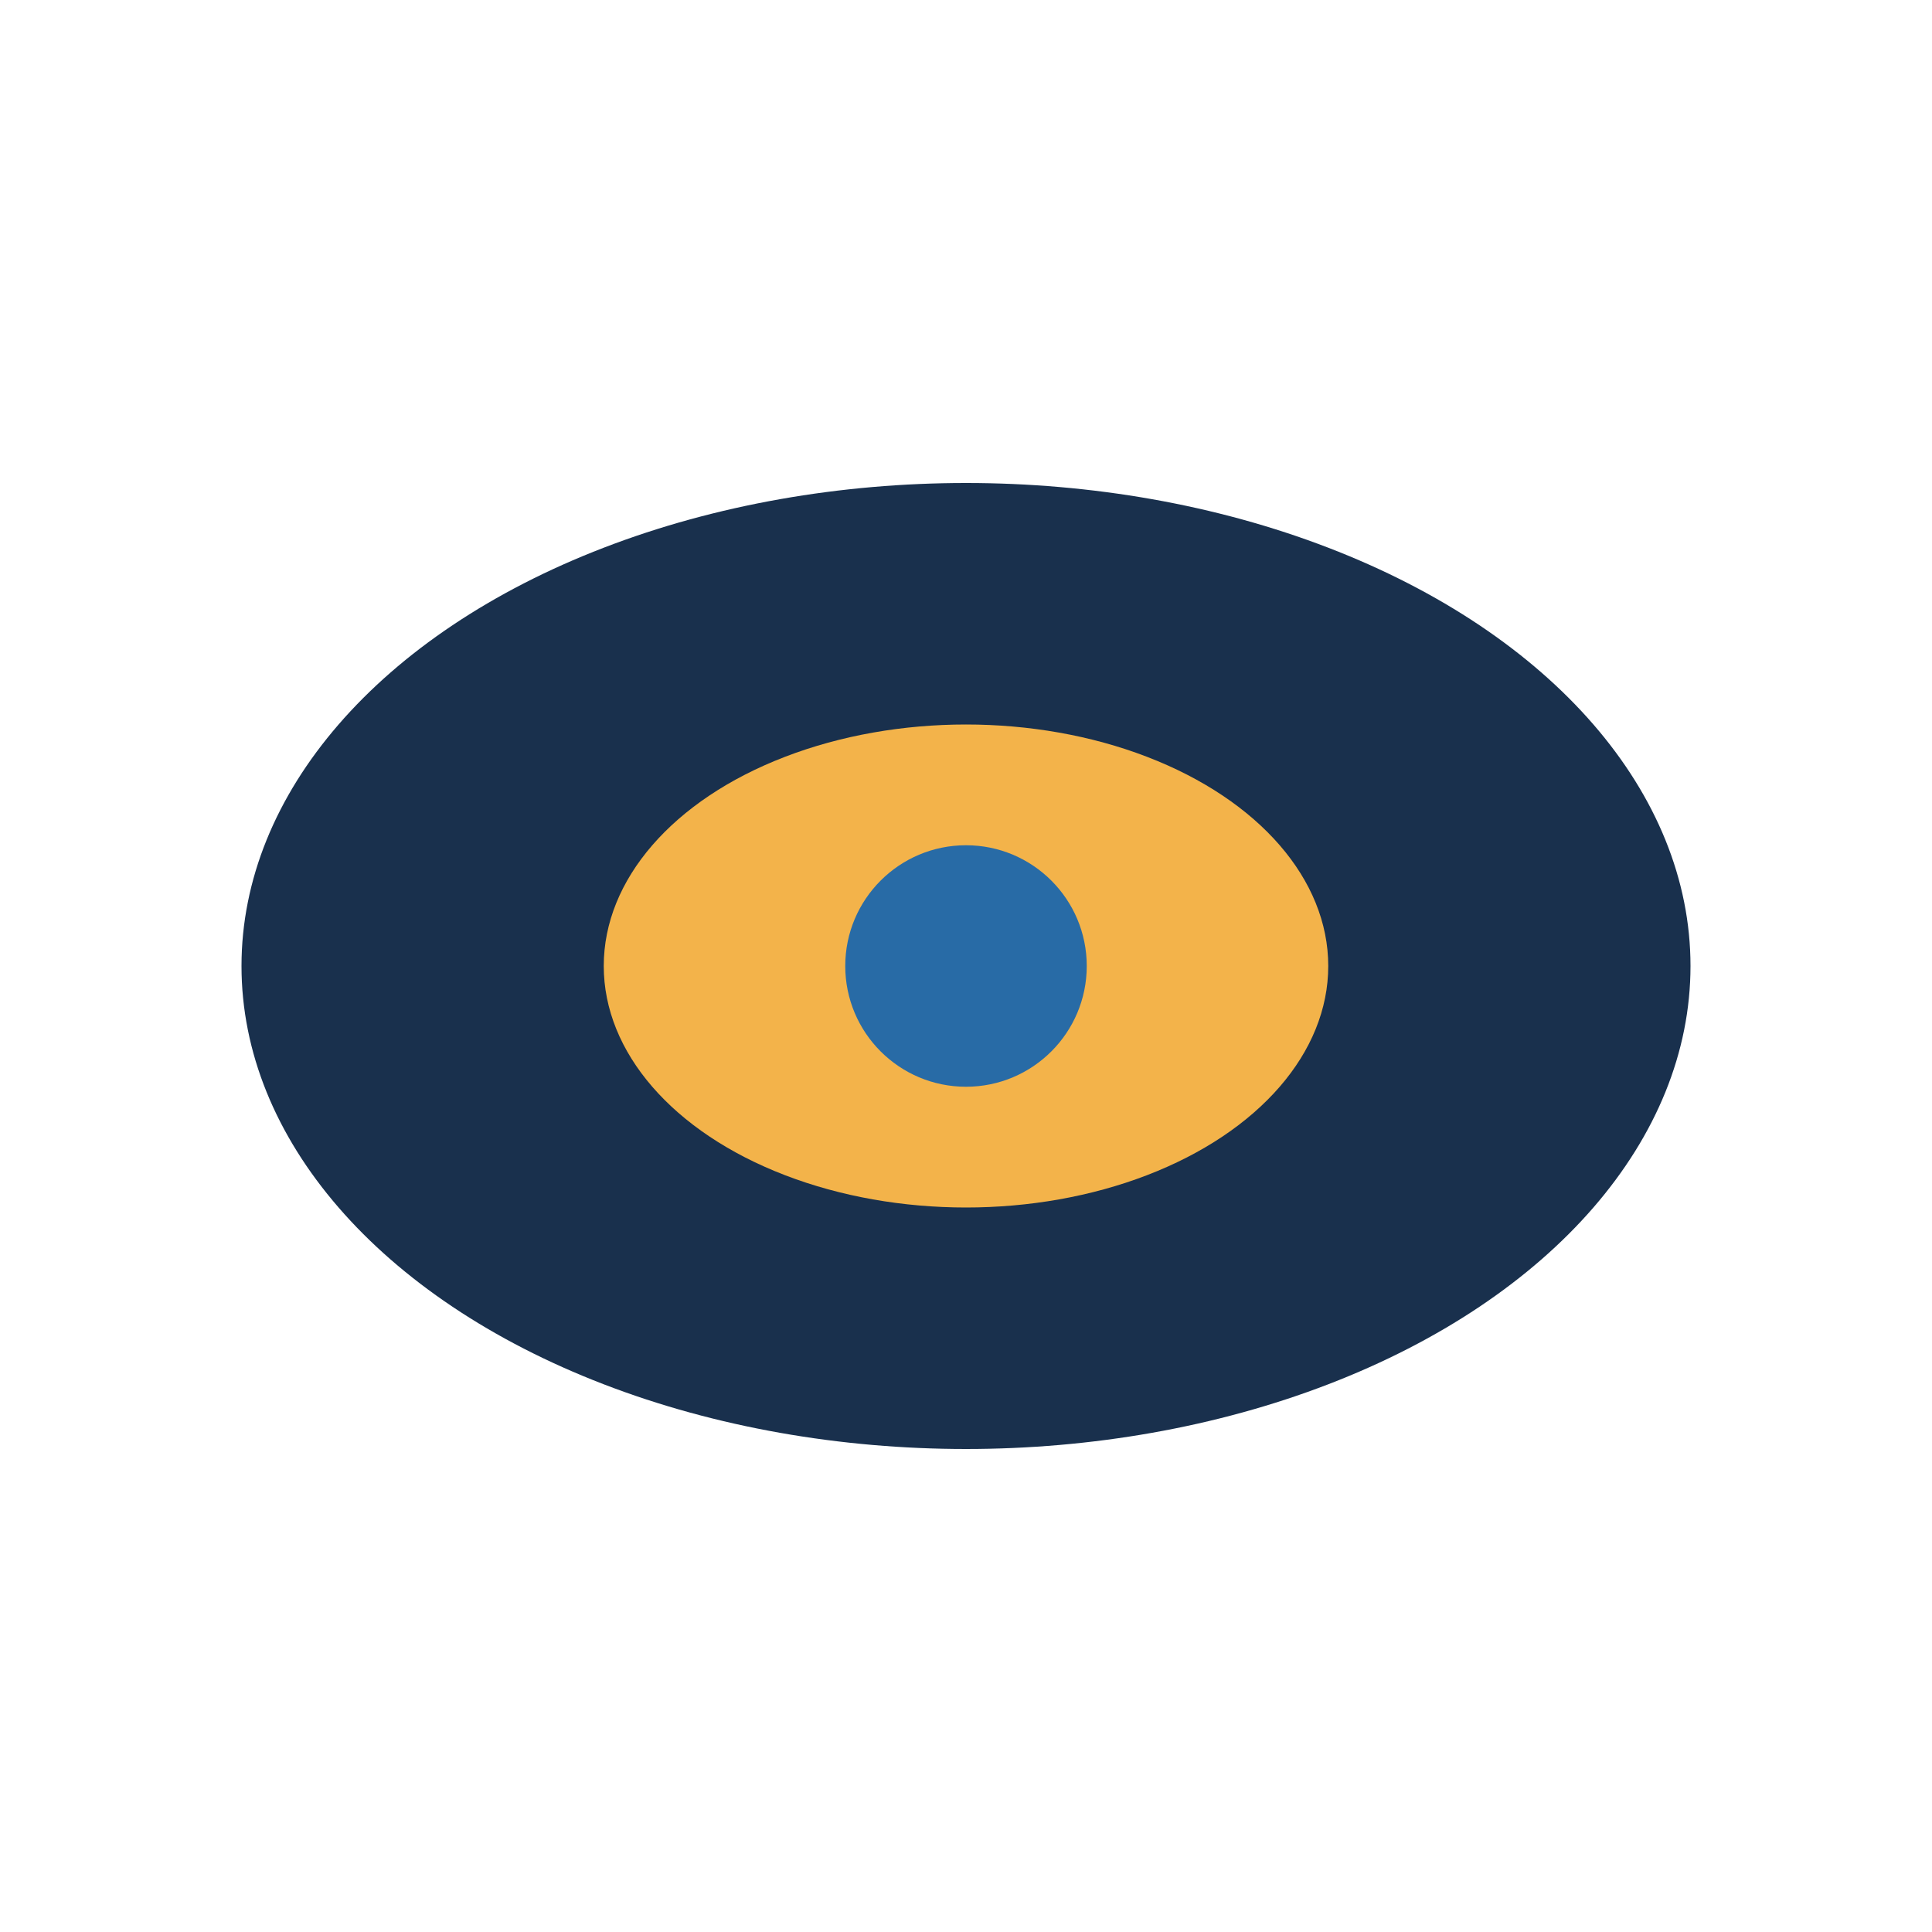
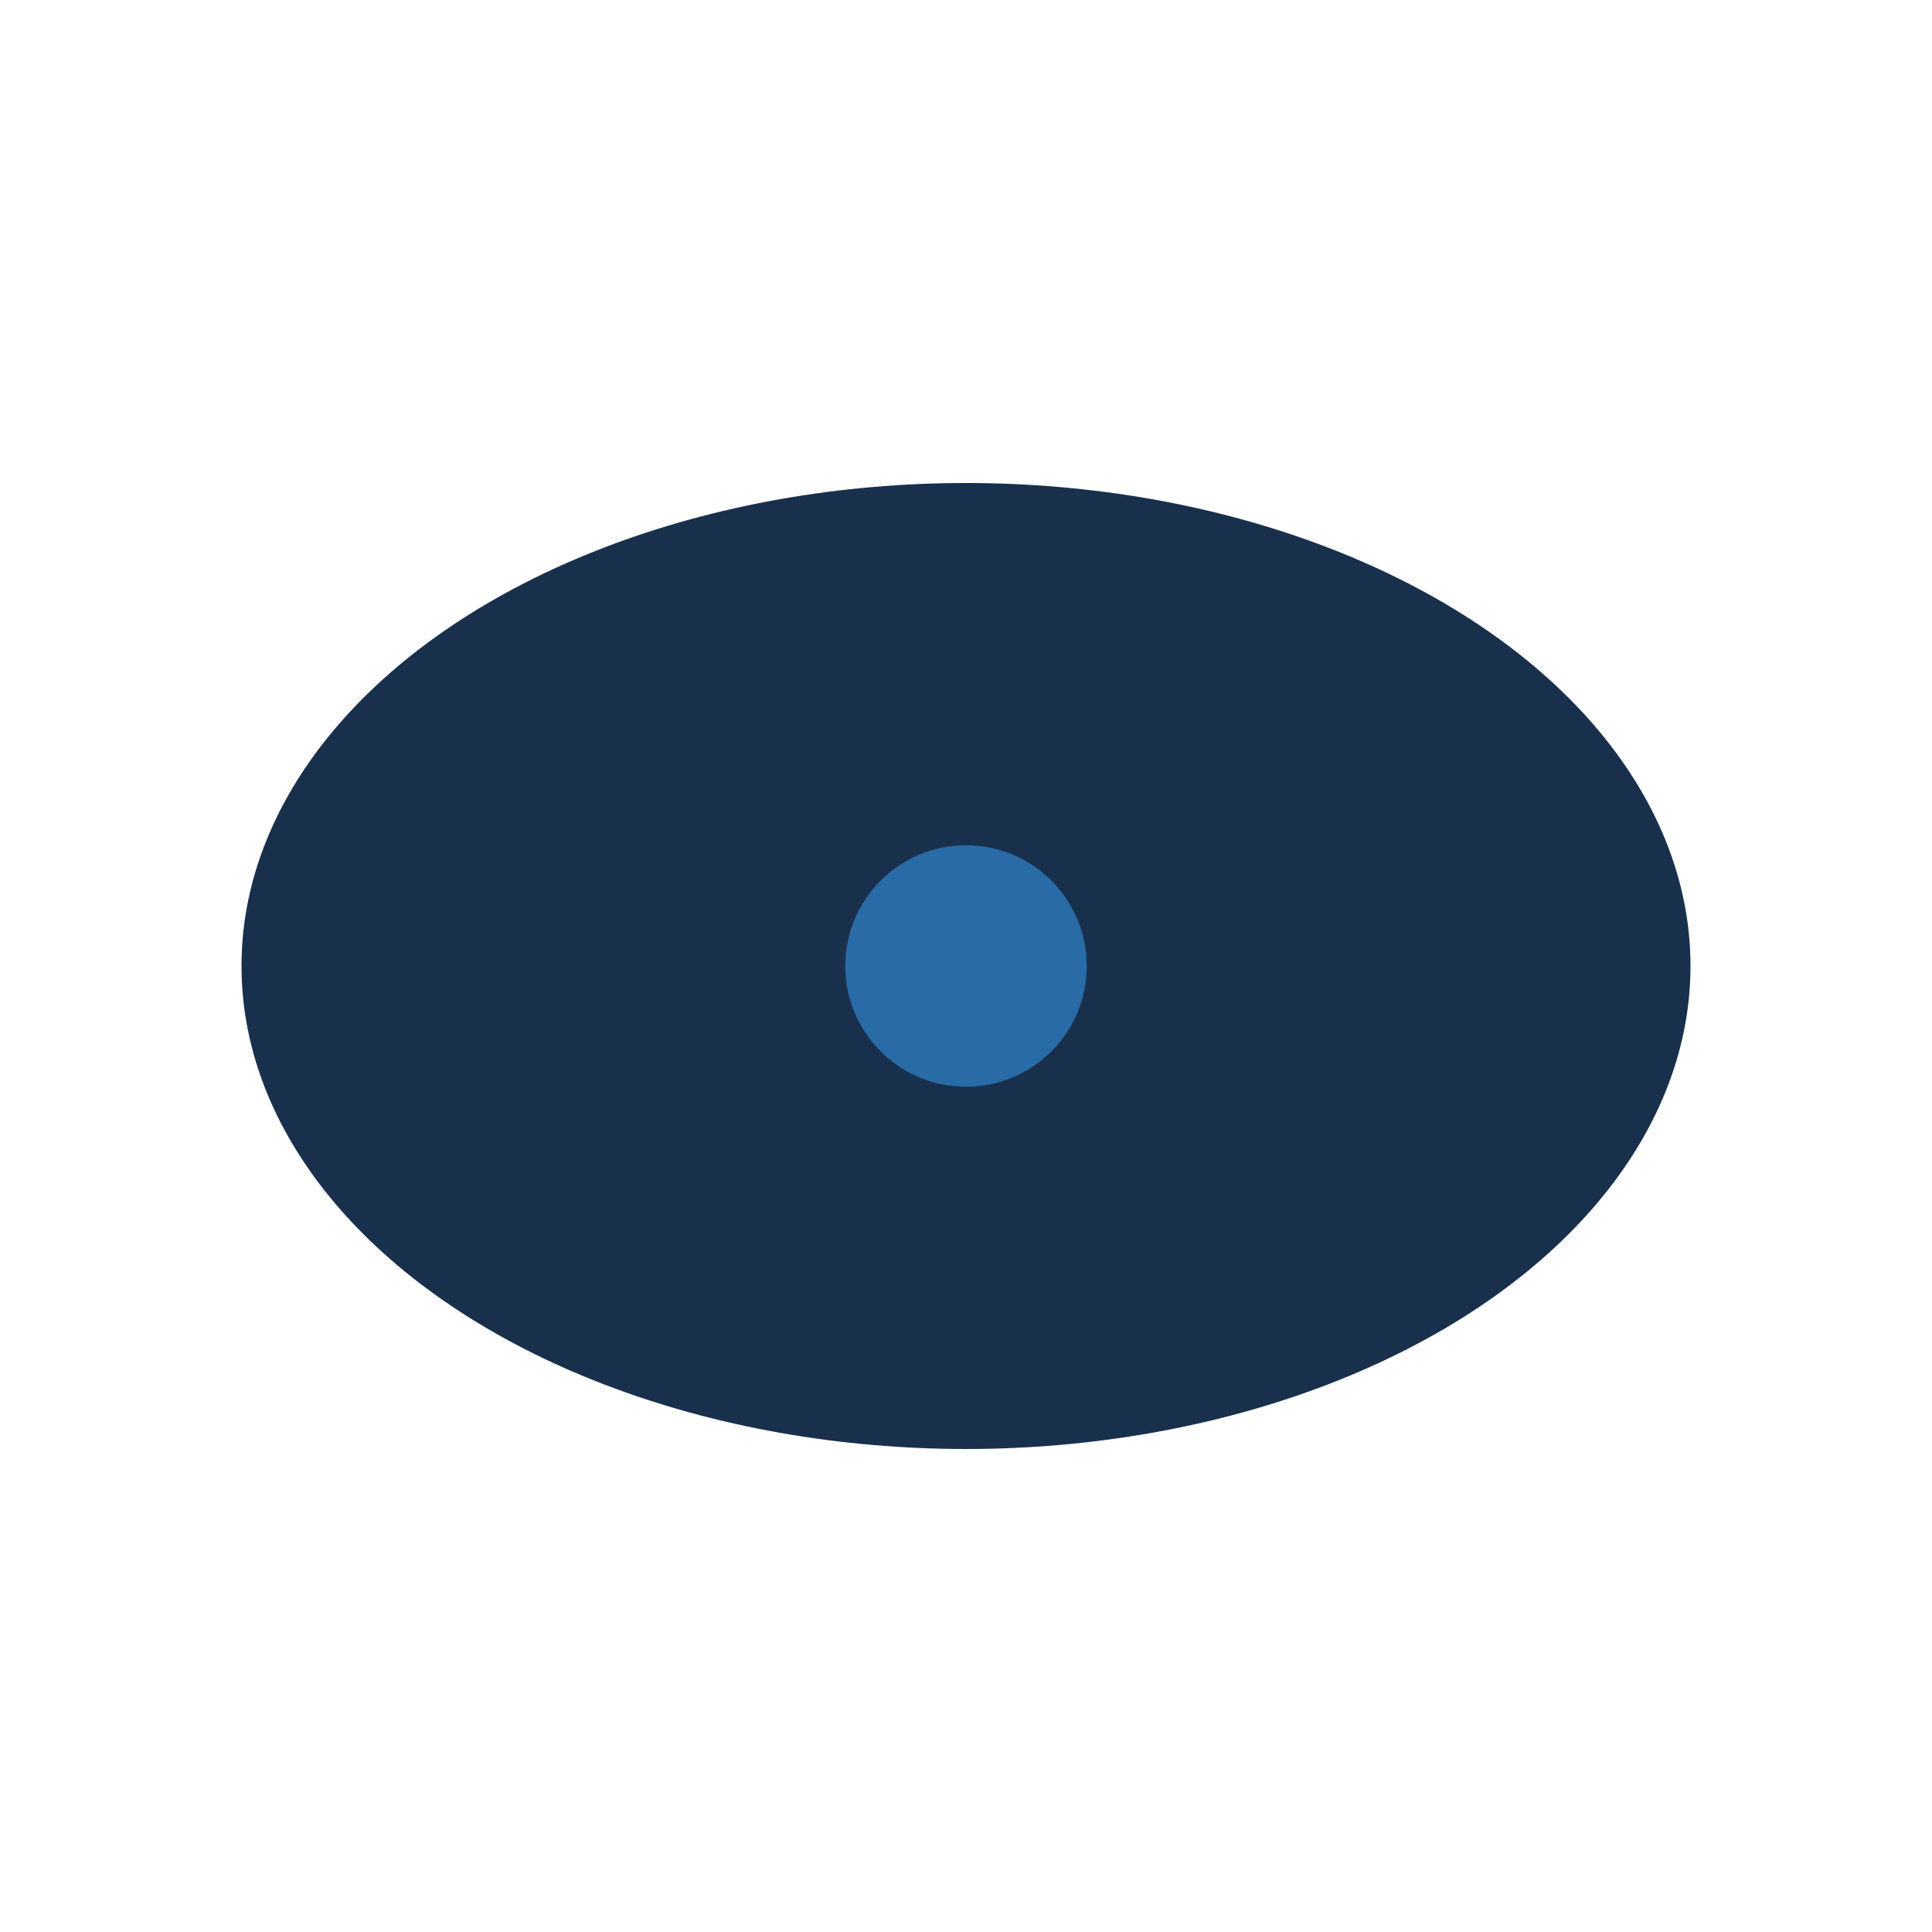
<svg xmlns="http://www.w3.org/2000/svg" width="32" height="32" viewBox="0 0 32 32">
  <ellipse cx="16" cy="16" rx="12" ry="8" fill="#19304D" />
-   <ellipse cx="16" cy="16" rx="6" ry="4" fill="#F3B34A" />
  <circle cx="16" cy="16" r="2" fill="#286BA6" />
</svg>